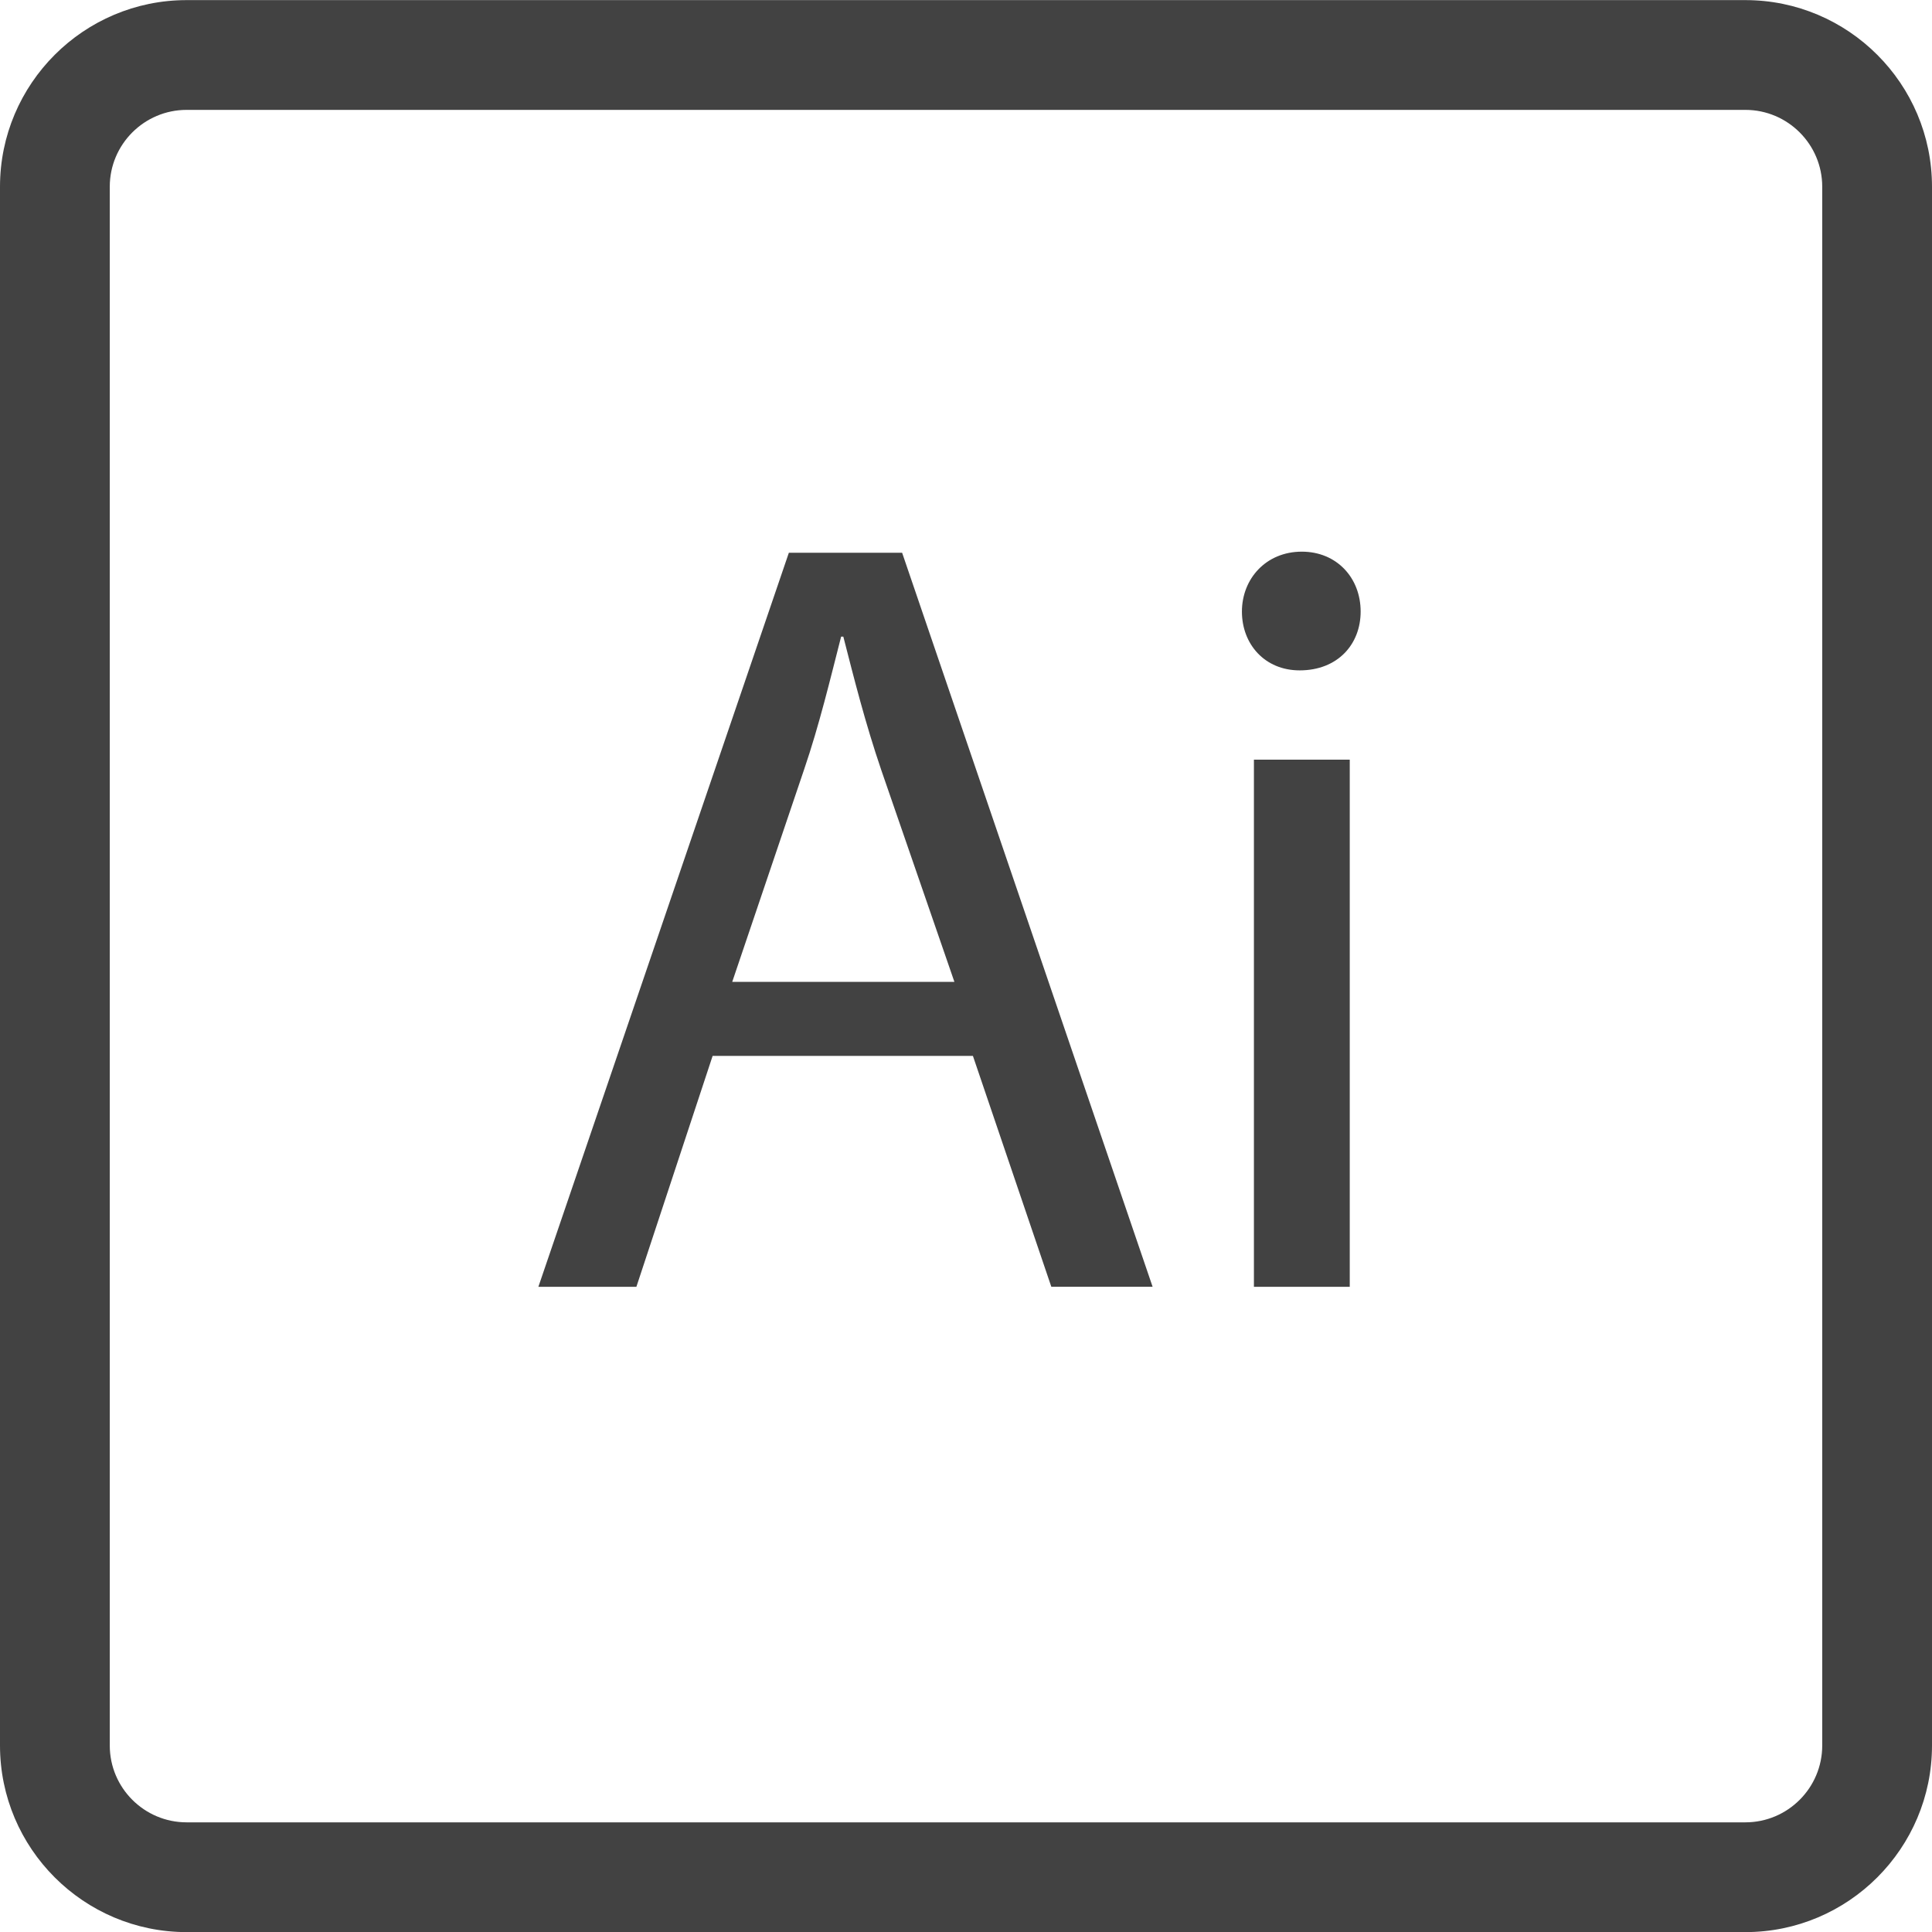
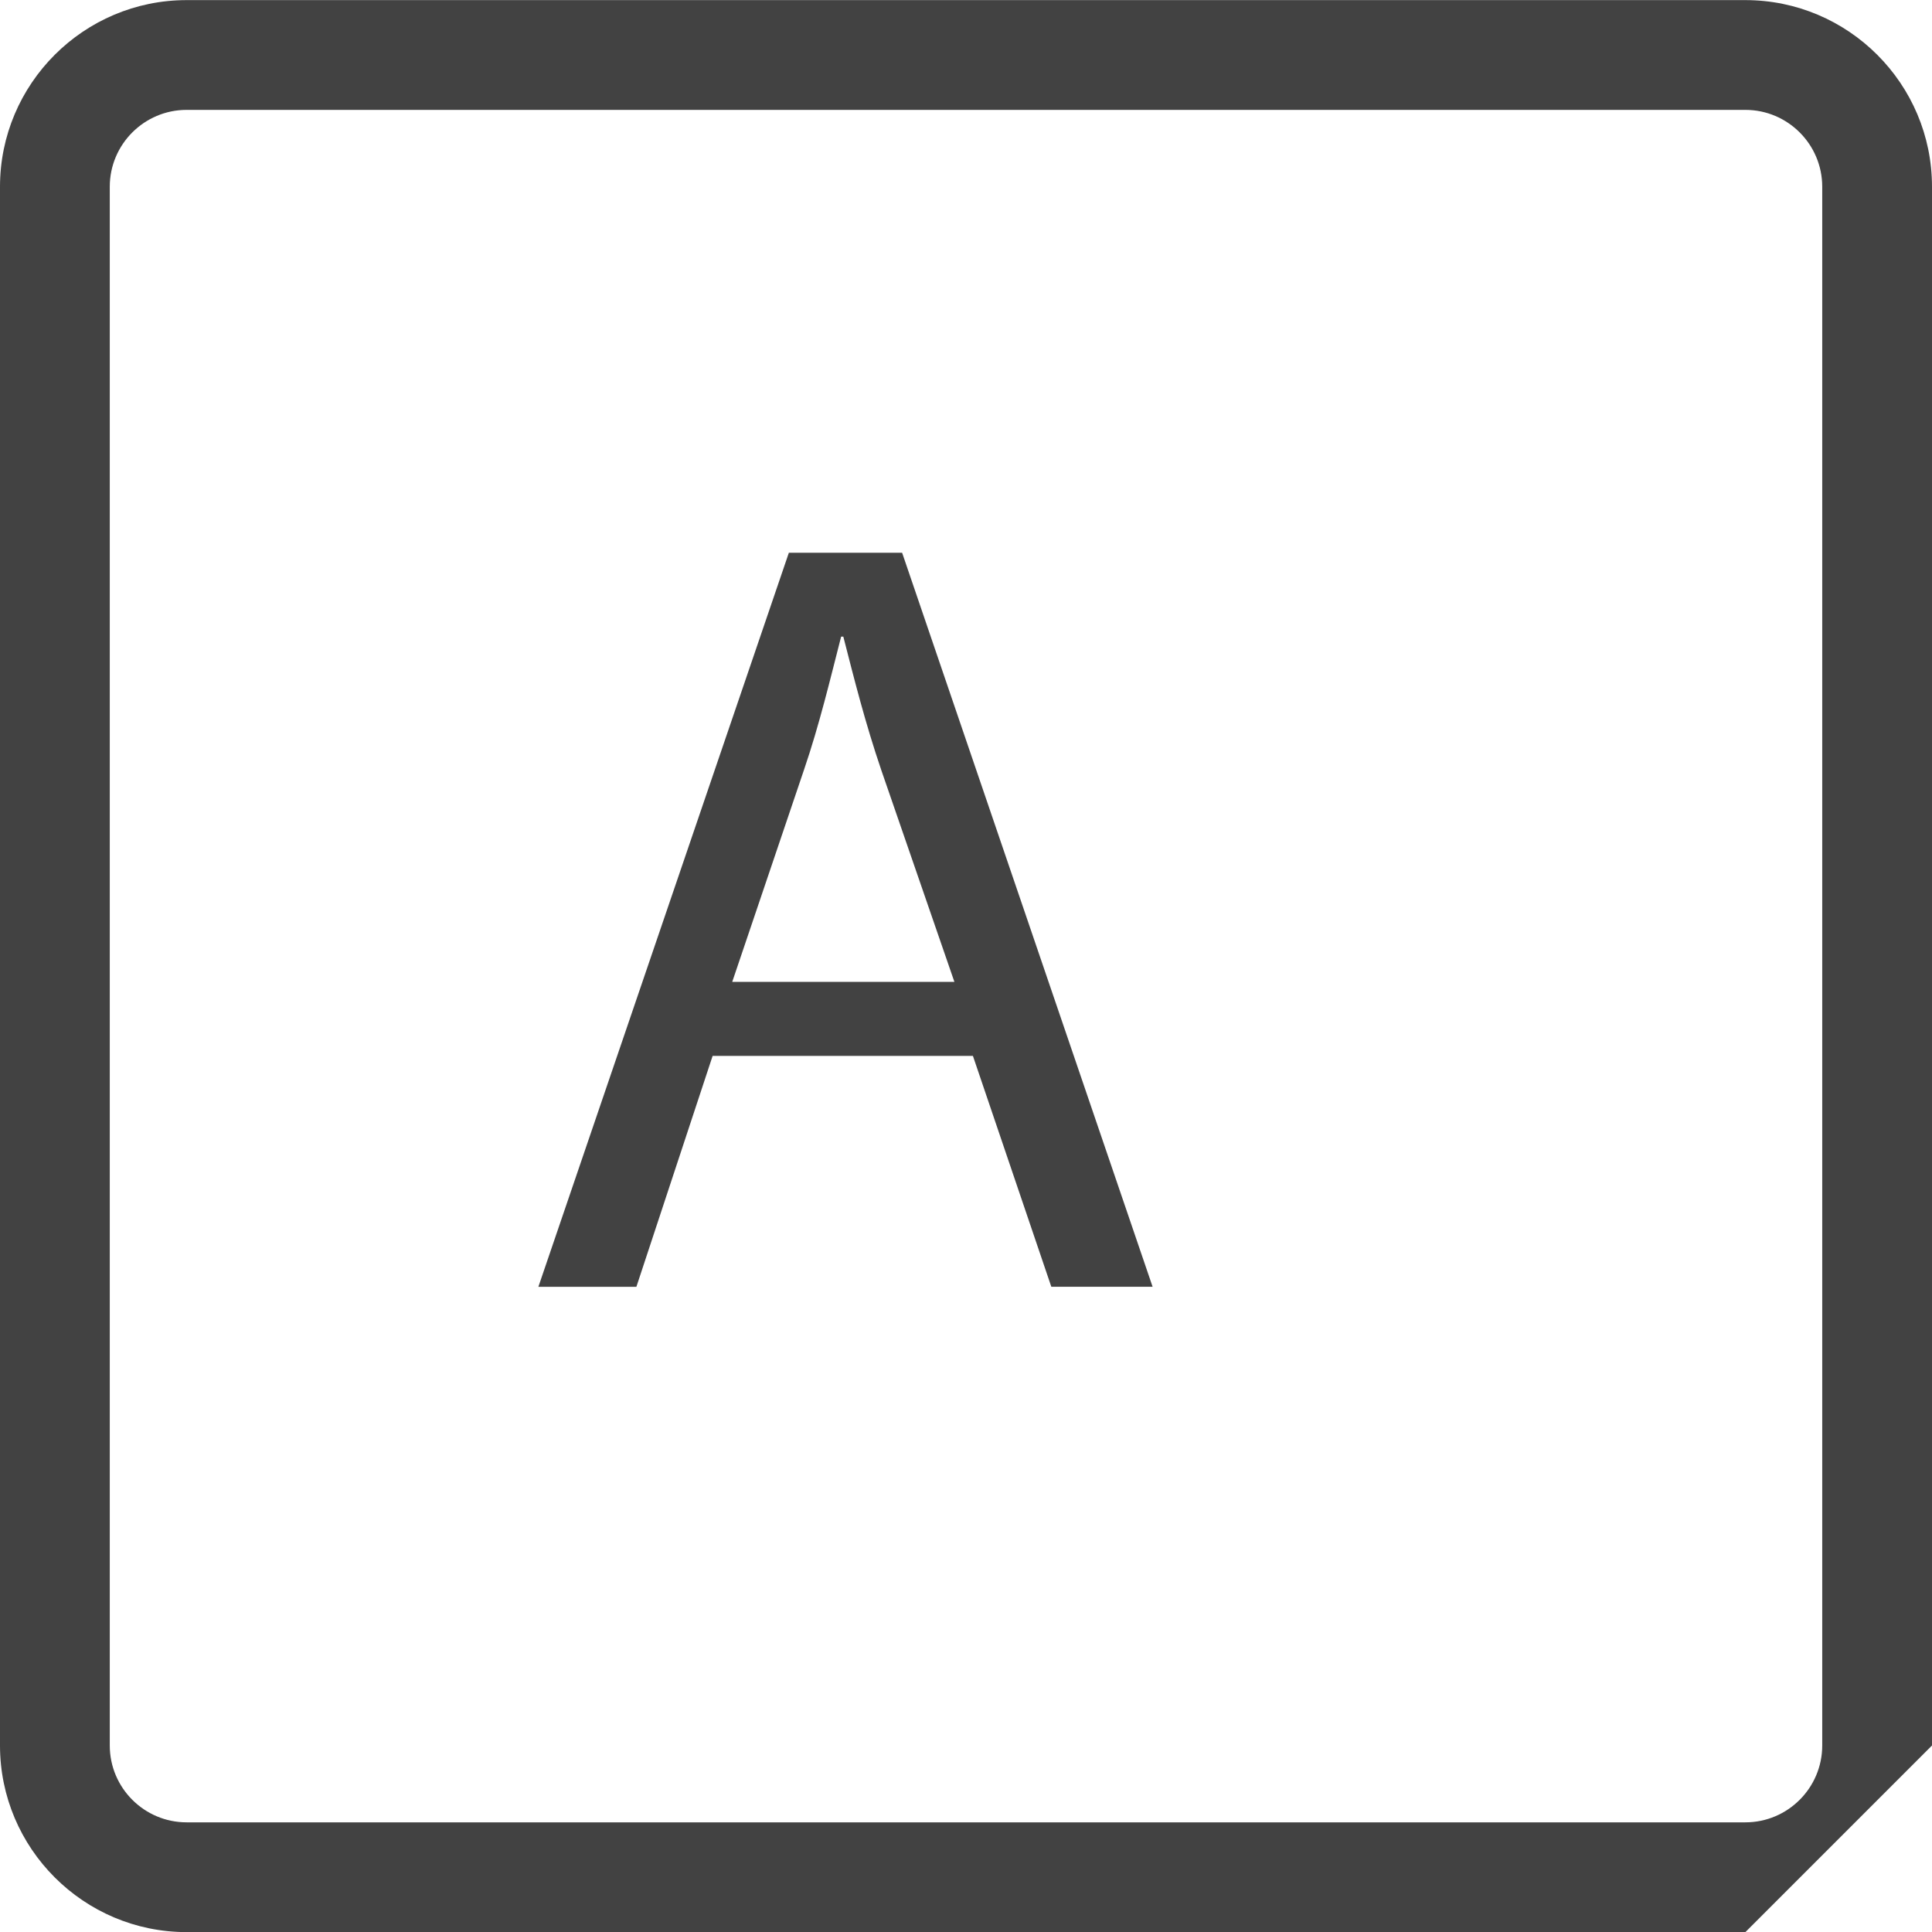
<svg xmlns="http://www.w3.org/2000/svg" fill="#424242" height="176" preserveAspectRatio="xMidYMid meet" version="1" viewBox="12.0 12.8 176.0 176.0" width="176" zoomAndPan="magnify">
  <g>
    <g>
      <g id="change1_1">
-         <path d="M171,188.81H29c-9.374,0-17-7.626-17-17v-142c0-9.374,7.626-17,17-17h142c9.374,0,17,7.626,17,17v142 C188,181.184,180.374,188.81,171,188.81z M29,22.81c-3.859,0-7,3.141-7,7v142c0,3.859,3.141,7,7,7h142c3.859,0,7-3.141,7-7v-142 c0-3.859-3.141-7-7-7H29z" />
+         <path d="M171,188.81H29c-9.374,0-17-7.626-17-17v-142c0-9.374,7.626-17,17-17h142c9.374,0,17,7.626,17,17v142 z M29,22.81c-3.859,0-7,3.141-7,7v142c0,3.859,3.141,7,7,7h142c3.859,0,7-3.141,7-7v-142 c0-3.859-3.141-7-7-7H29z" />
      </g>
      <g id="change1_2">
        <path d="M76.918,108.99l-6.944,21.033h-8.929l22.818-66.869h10.318L117,130.023h-9.227l-7.143-21.033H76.918z M98.943,102.244l-6.646-19.247c-1.488-4.366-2.48-8.334-3.473-12.203h-0.199c-0.992,3.869-1.984,8.036-3.373,12.104 l-6.548,19.347H98.943z" />
-         <path d="M135.951,68.512c0,2.977-2.084,5.357-5.556,5.357c-3.175,0-5.259-2.381-5.259-5.357 s2.184-5.457,5.457-5.457C133.769,63.055,135.951,65.436,135.951,68.512z M126.229,130.023V82.005h8.73v48.019H126.229z" />
      </g>
    </g>
  </g>
</svg>